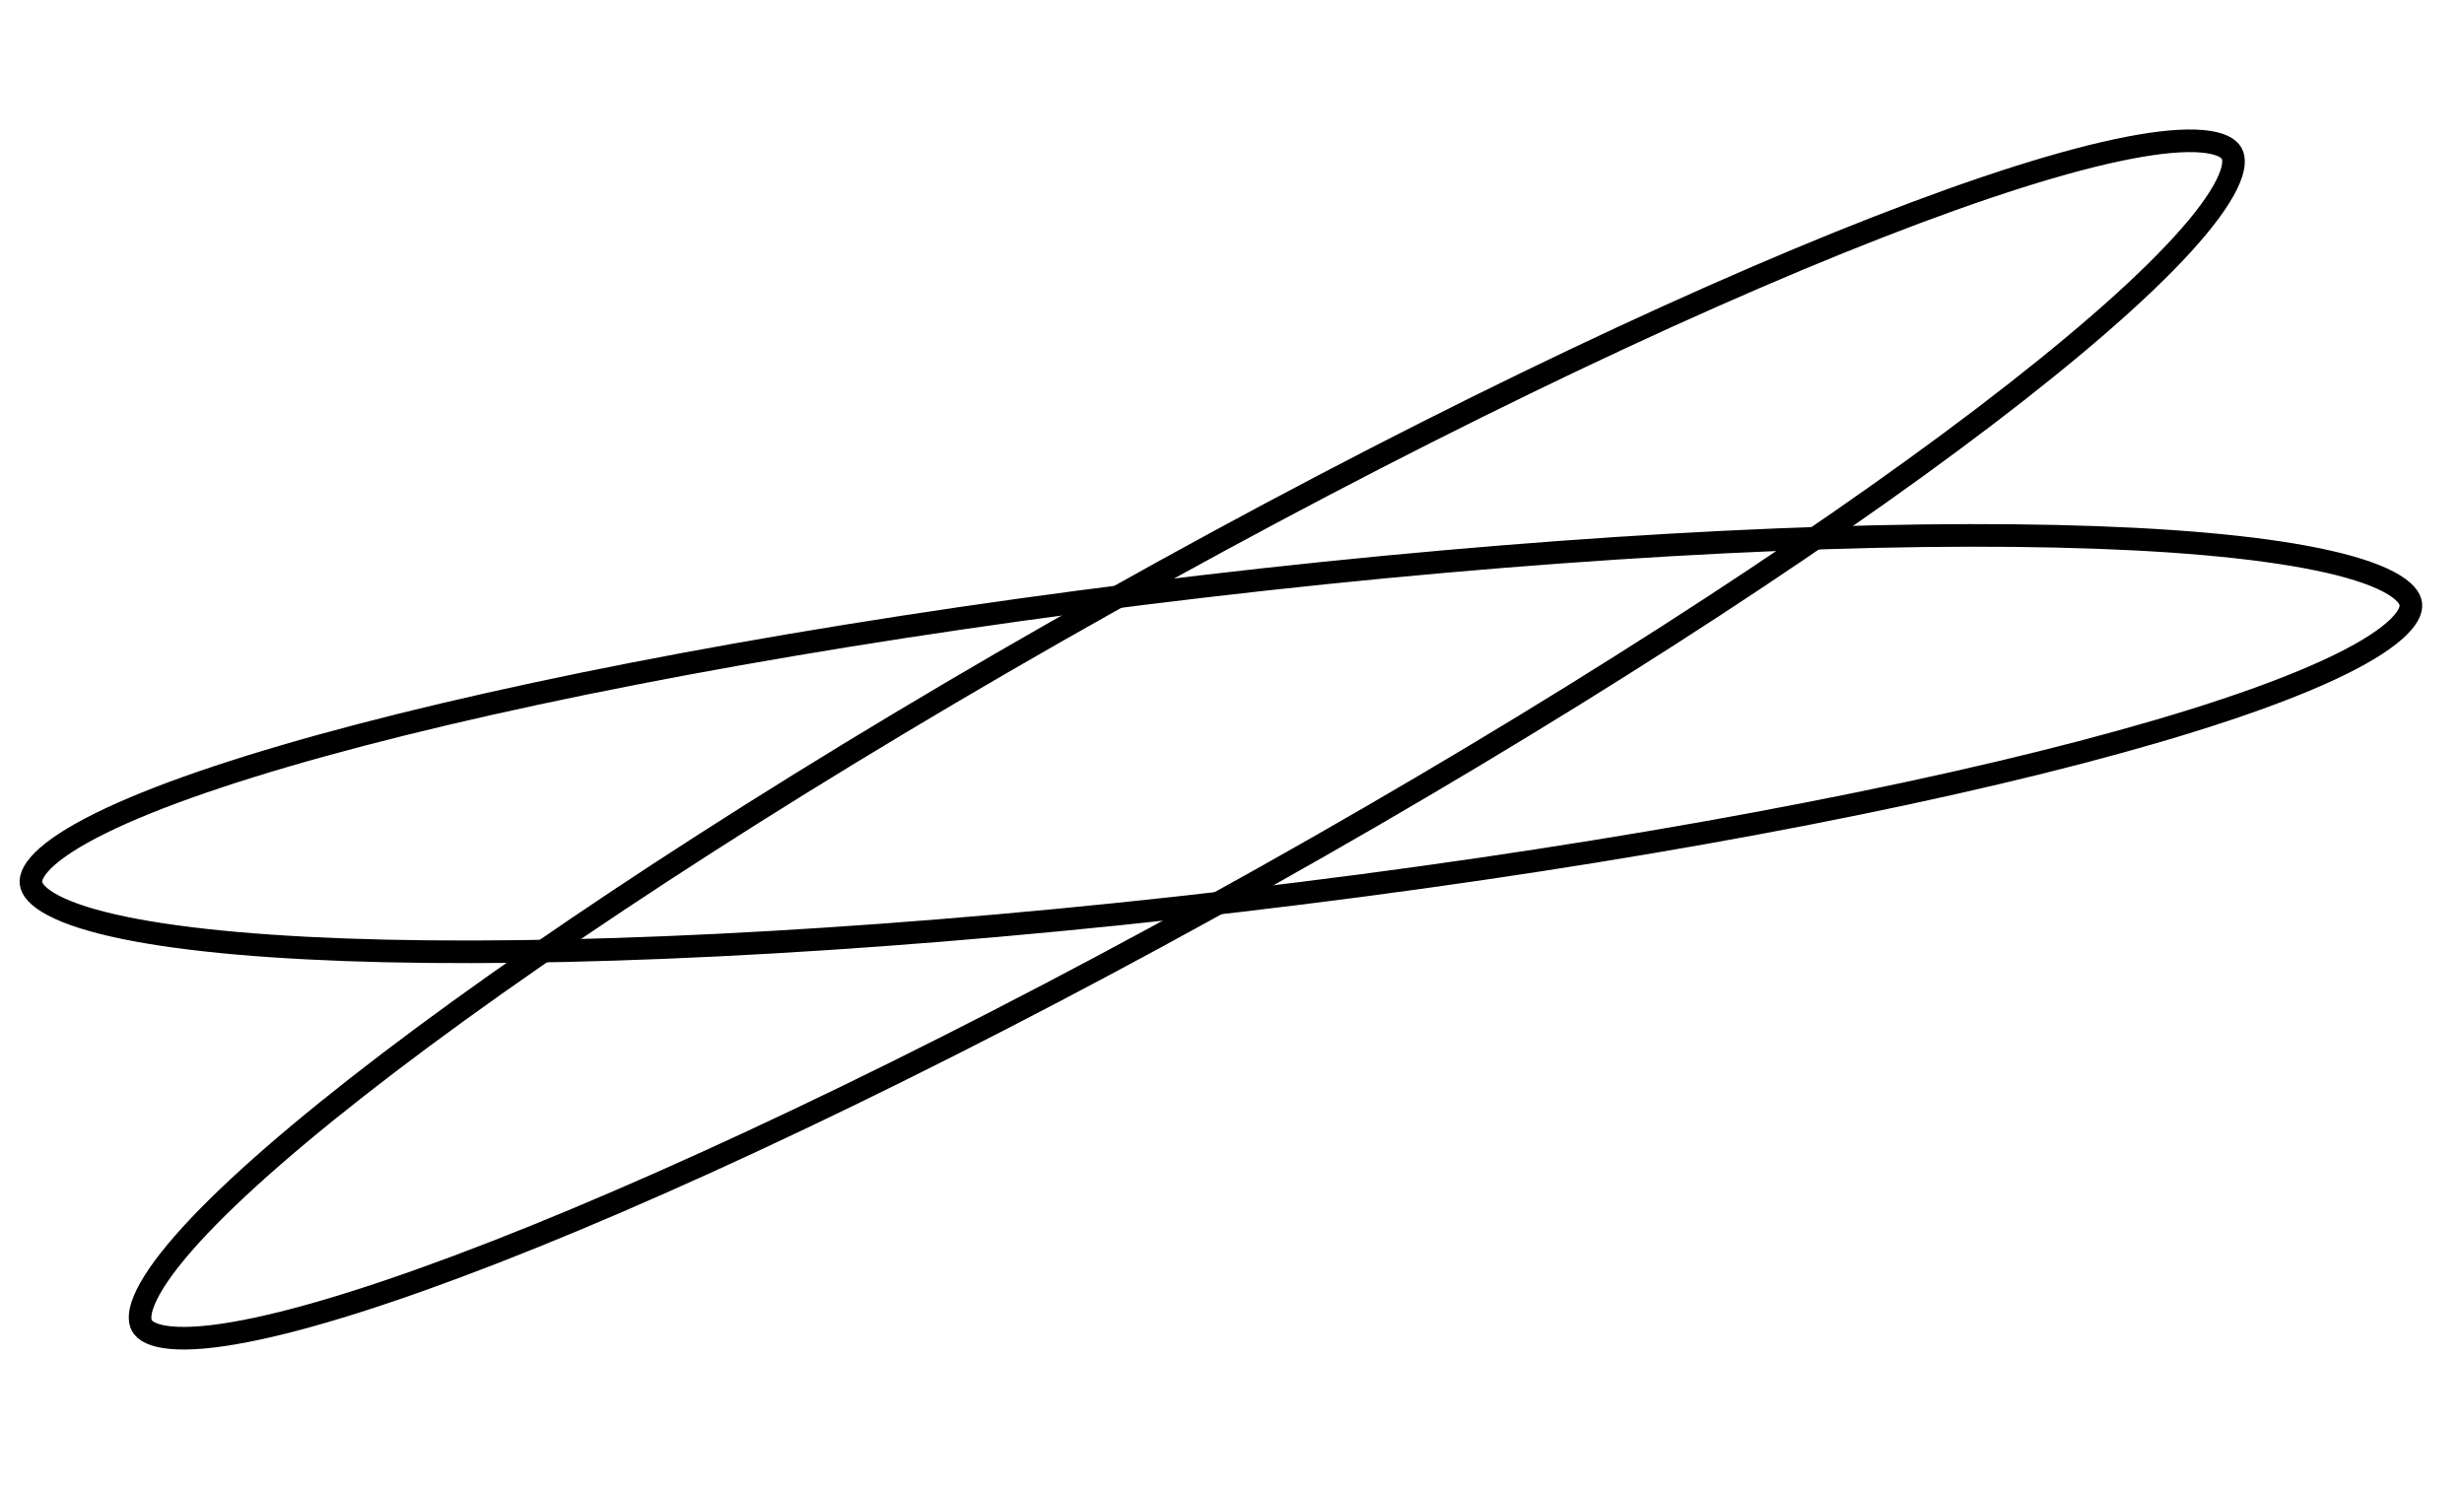
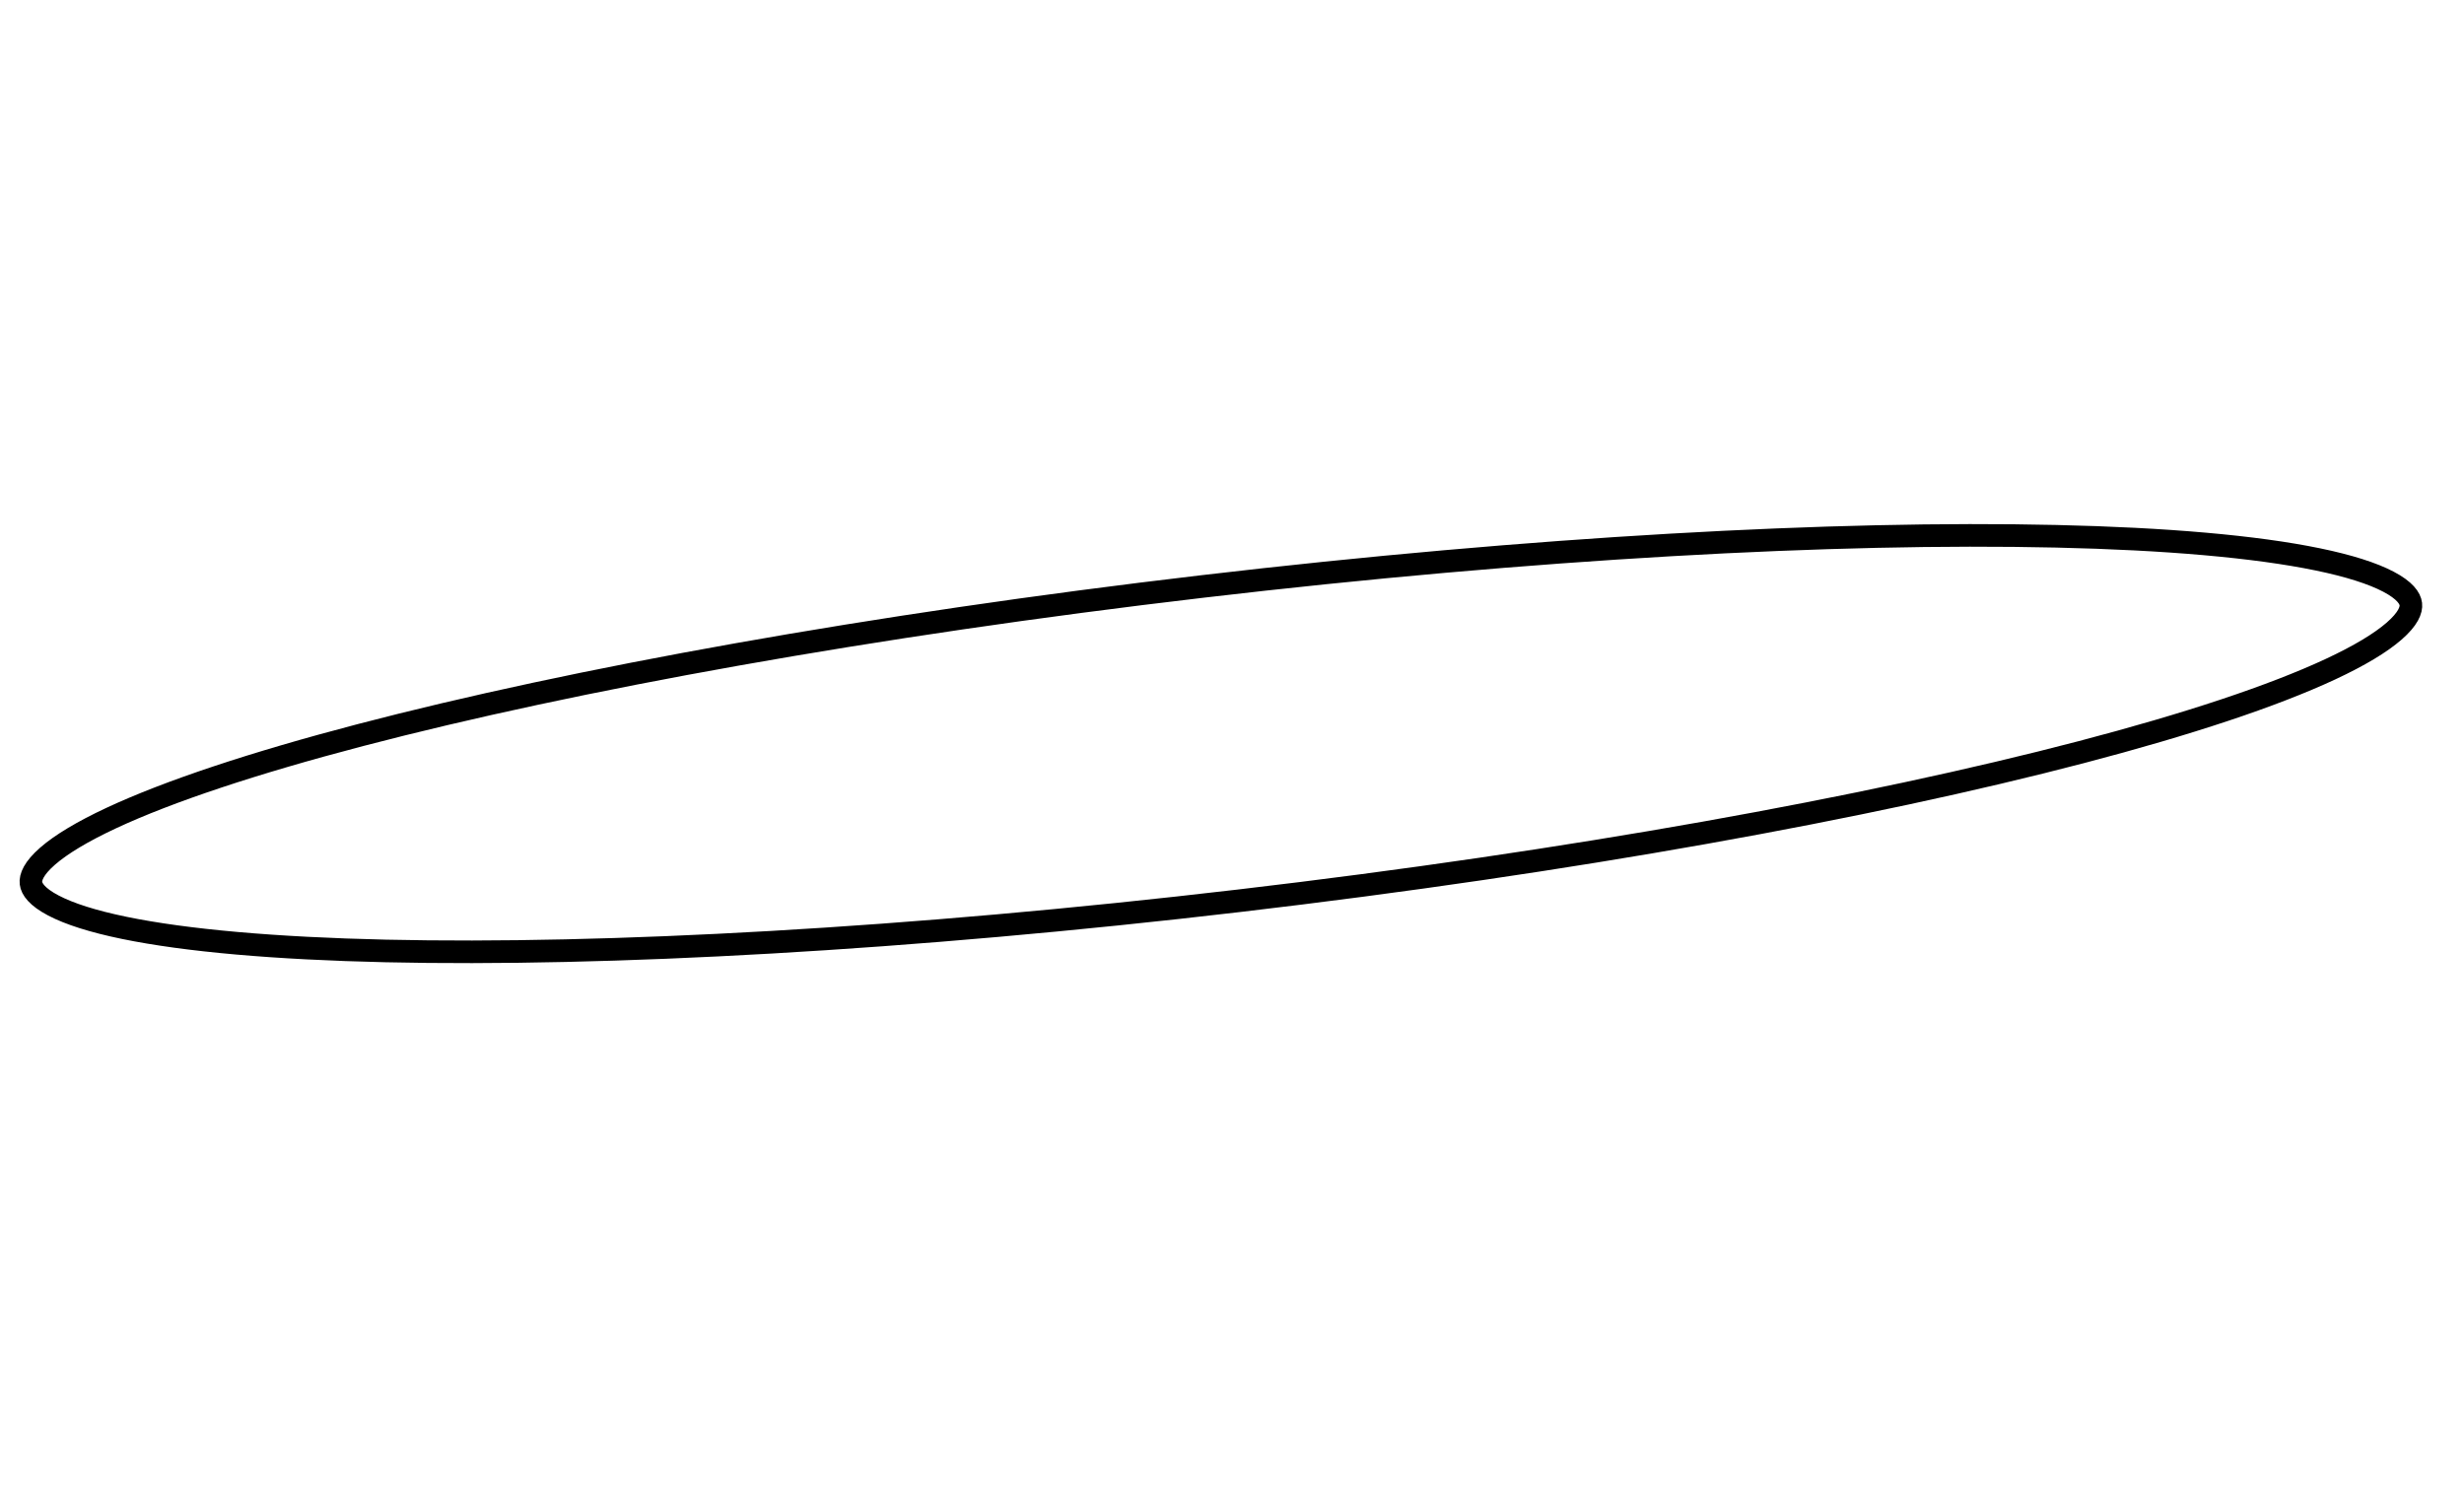
<svg xmlns="http://www.w3.org/2000/svg" width="109" height="66" viewBox="0 0 109 66" fill="none">
-   <path d="M98.722 6.785C98.85 7.013 98.865 7.434 98.501 8.169C98.149 8.882 97.499 9.767 96.55 10.807C94.659 12.881 91.665 15.481 87.784 18.435C80.028 24.338 68.796 31.602 55.925 38.823C43.054 46.044 31.001 51.845 21.921 55.388C17.377 57.16 13.598 58.36 10.842 58.893C9.46 59.161 8.366 59.255 7.574 59.184C6.757 59.111 6.405 58.878 6.278 58.651C6.15 58.423 6.135 58.002 6.498 57.267C6.851 56.554 7.501 55.669 8.449 54.629C10.341 52.555 13.335 49.955 17.215 47.001C24.971 41.098 36.204 33.834 49.075 26.613C61.945 19.392 73.999 13.591 83.079 10.049C87.623 8.276 91.402 7.076 94.158 6.543C95.54 6.275 96.634 6.181 97.426 6.252C98.243 6.325 98.594 6.558 98.722 6.785Z" stroke="black" />
  <path d="M1.37 39.072C1.4 39.331 1.636 39.681 2.362 40.062C3.066 40.432 4.112 40.766 5.49 41.05C8.24 41.617 12.19 41.963 17.065 42.073C26.809 42.292 40.167 41.57 54.825 39.851C69.482 38.133 82.644 35.745 92.073 33.276C96.791 32.041 100.554 30.791 103.098 29.604C104.373 29.009 105.313 28.442 105.913 27.919C106.531 27.38 106.679 26.985 106.648 26.726C106.618 26.467 106.383 26.117 105.657 25.736C104.953 25.366 103.907 25.032 102.528 24.748C99.779 24.181 95.829 23.835 90.953 23.726C81.209 23.506 67.851 24.228 53.194 25.947C38.536 27.666 25.374 30.054 15.945 32.522C11.227 33.757 7.464 35.007 4.92 36.194C3.645 36.79 2.705 37.356 2.105 37.879C1.488 38.418 1.34 38.813 1.37 39.072Z" stroke="black" />
</svg>